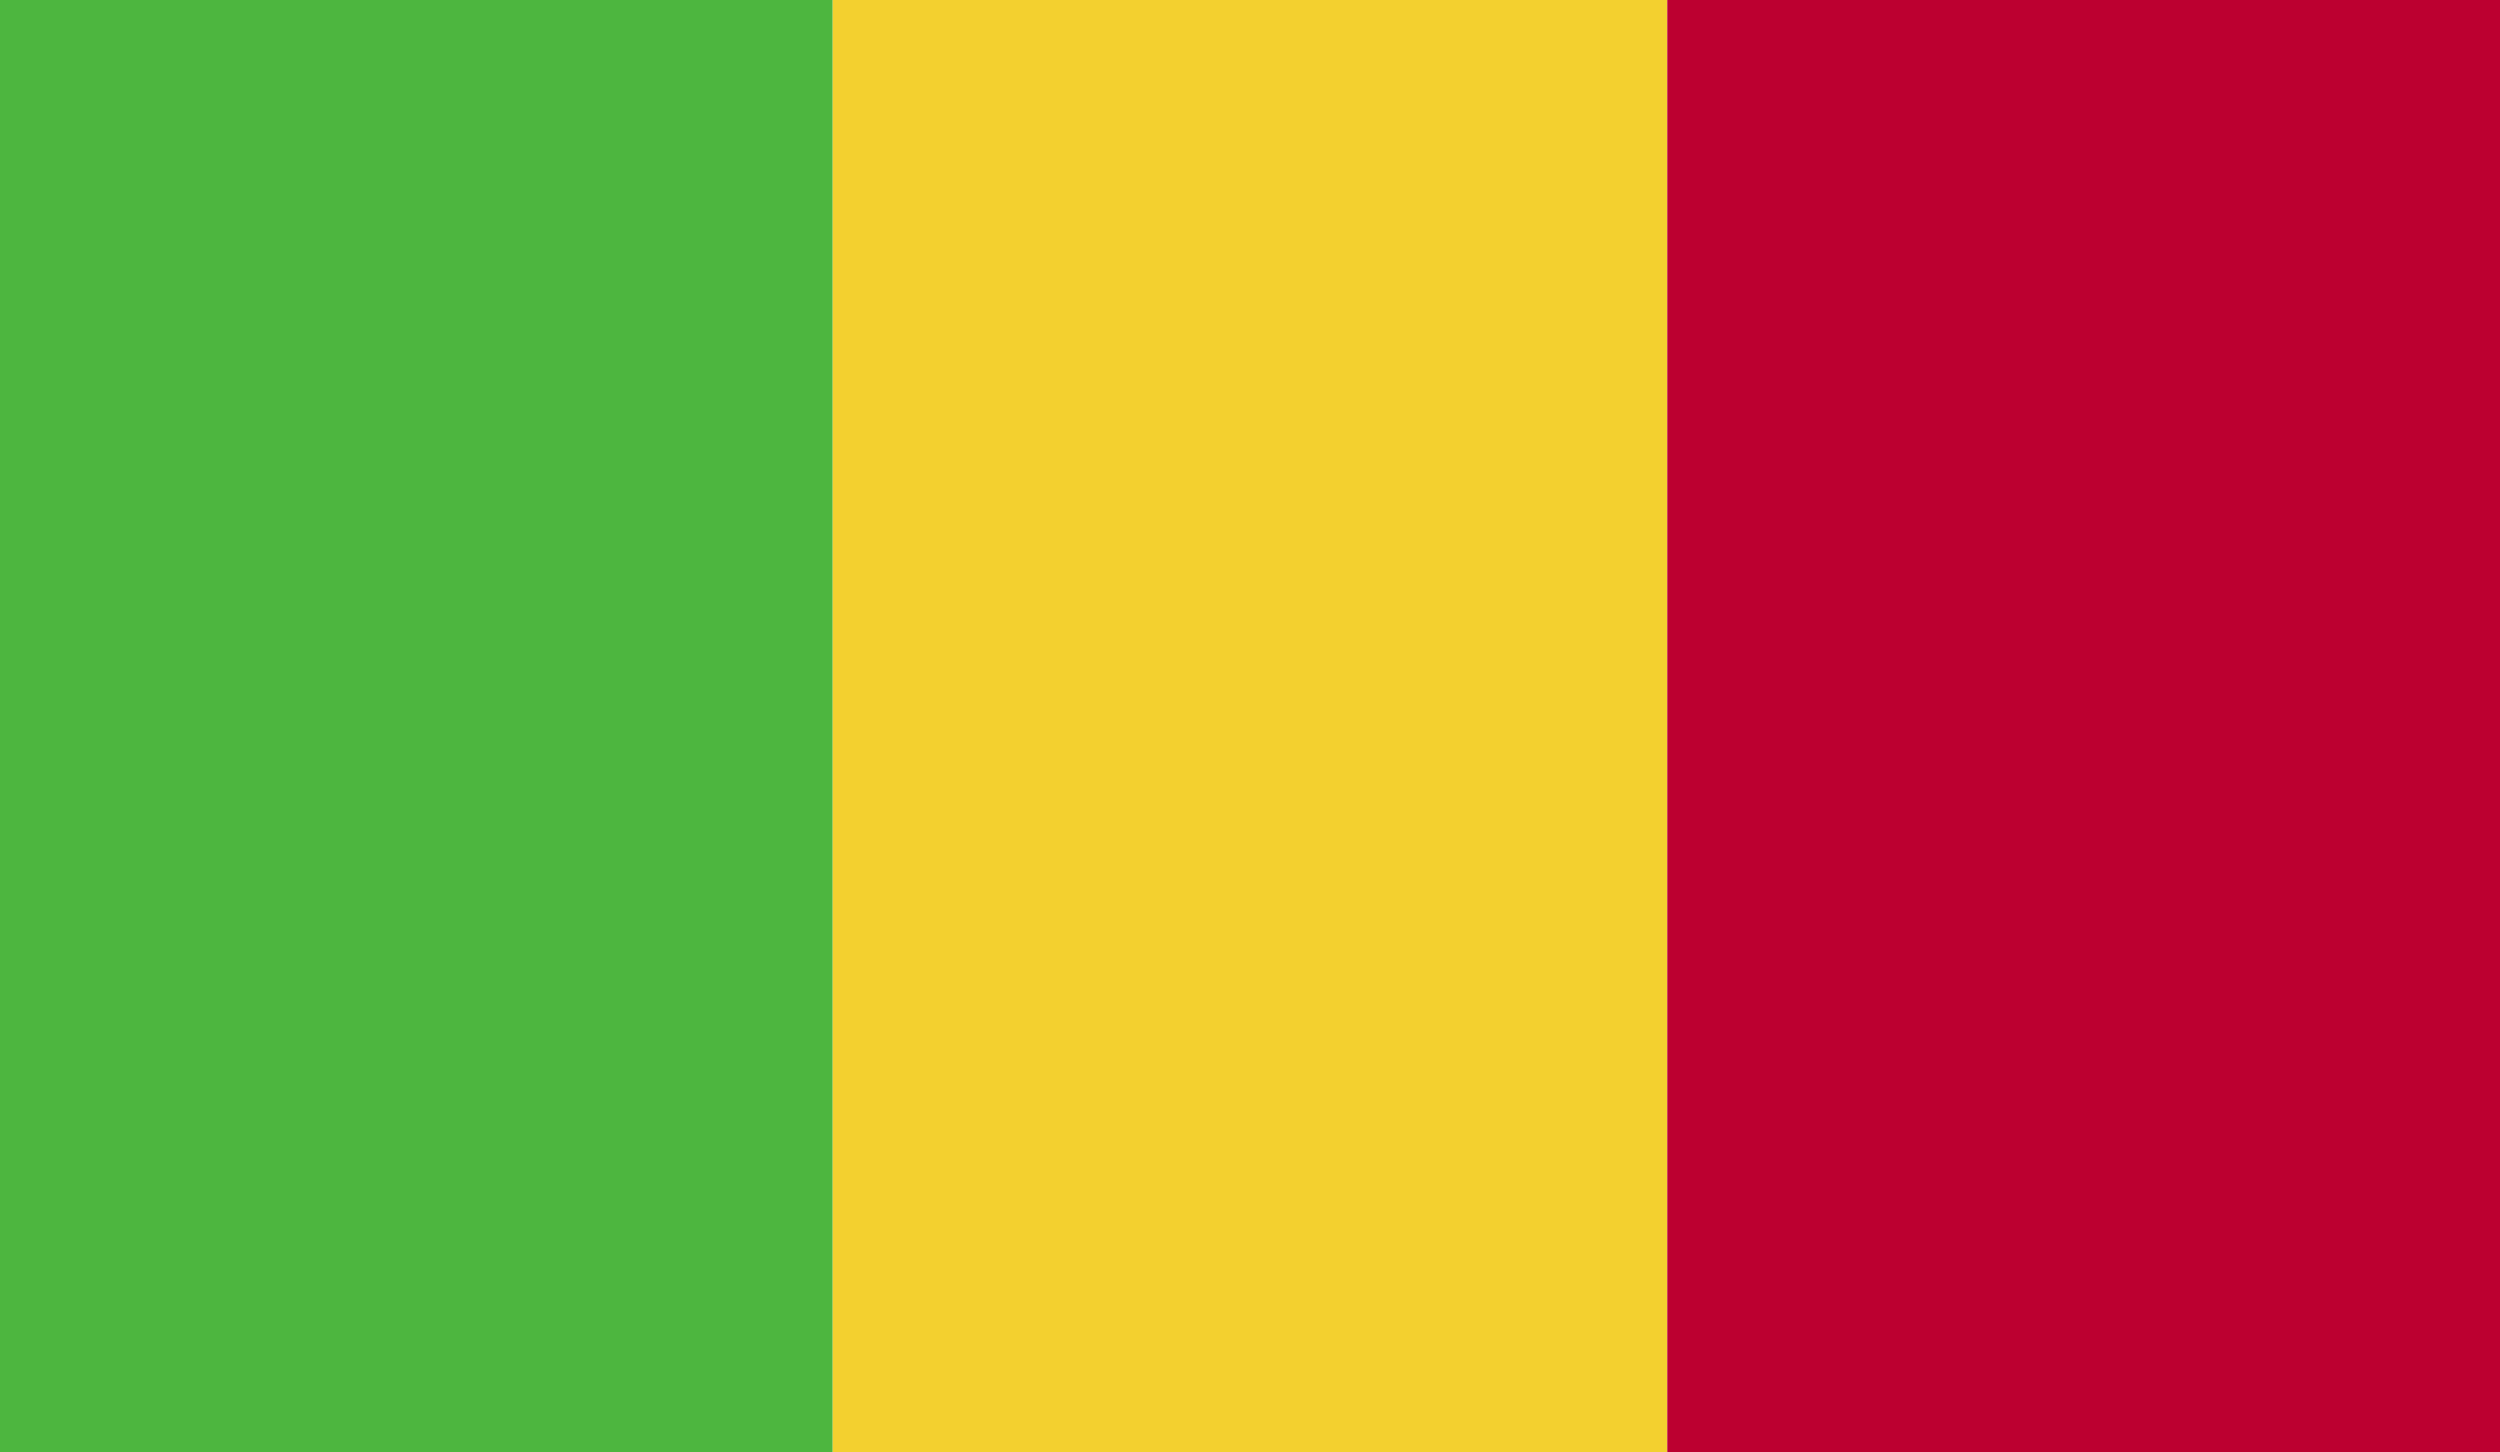
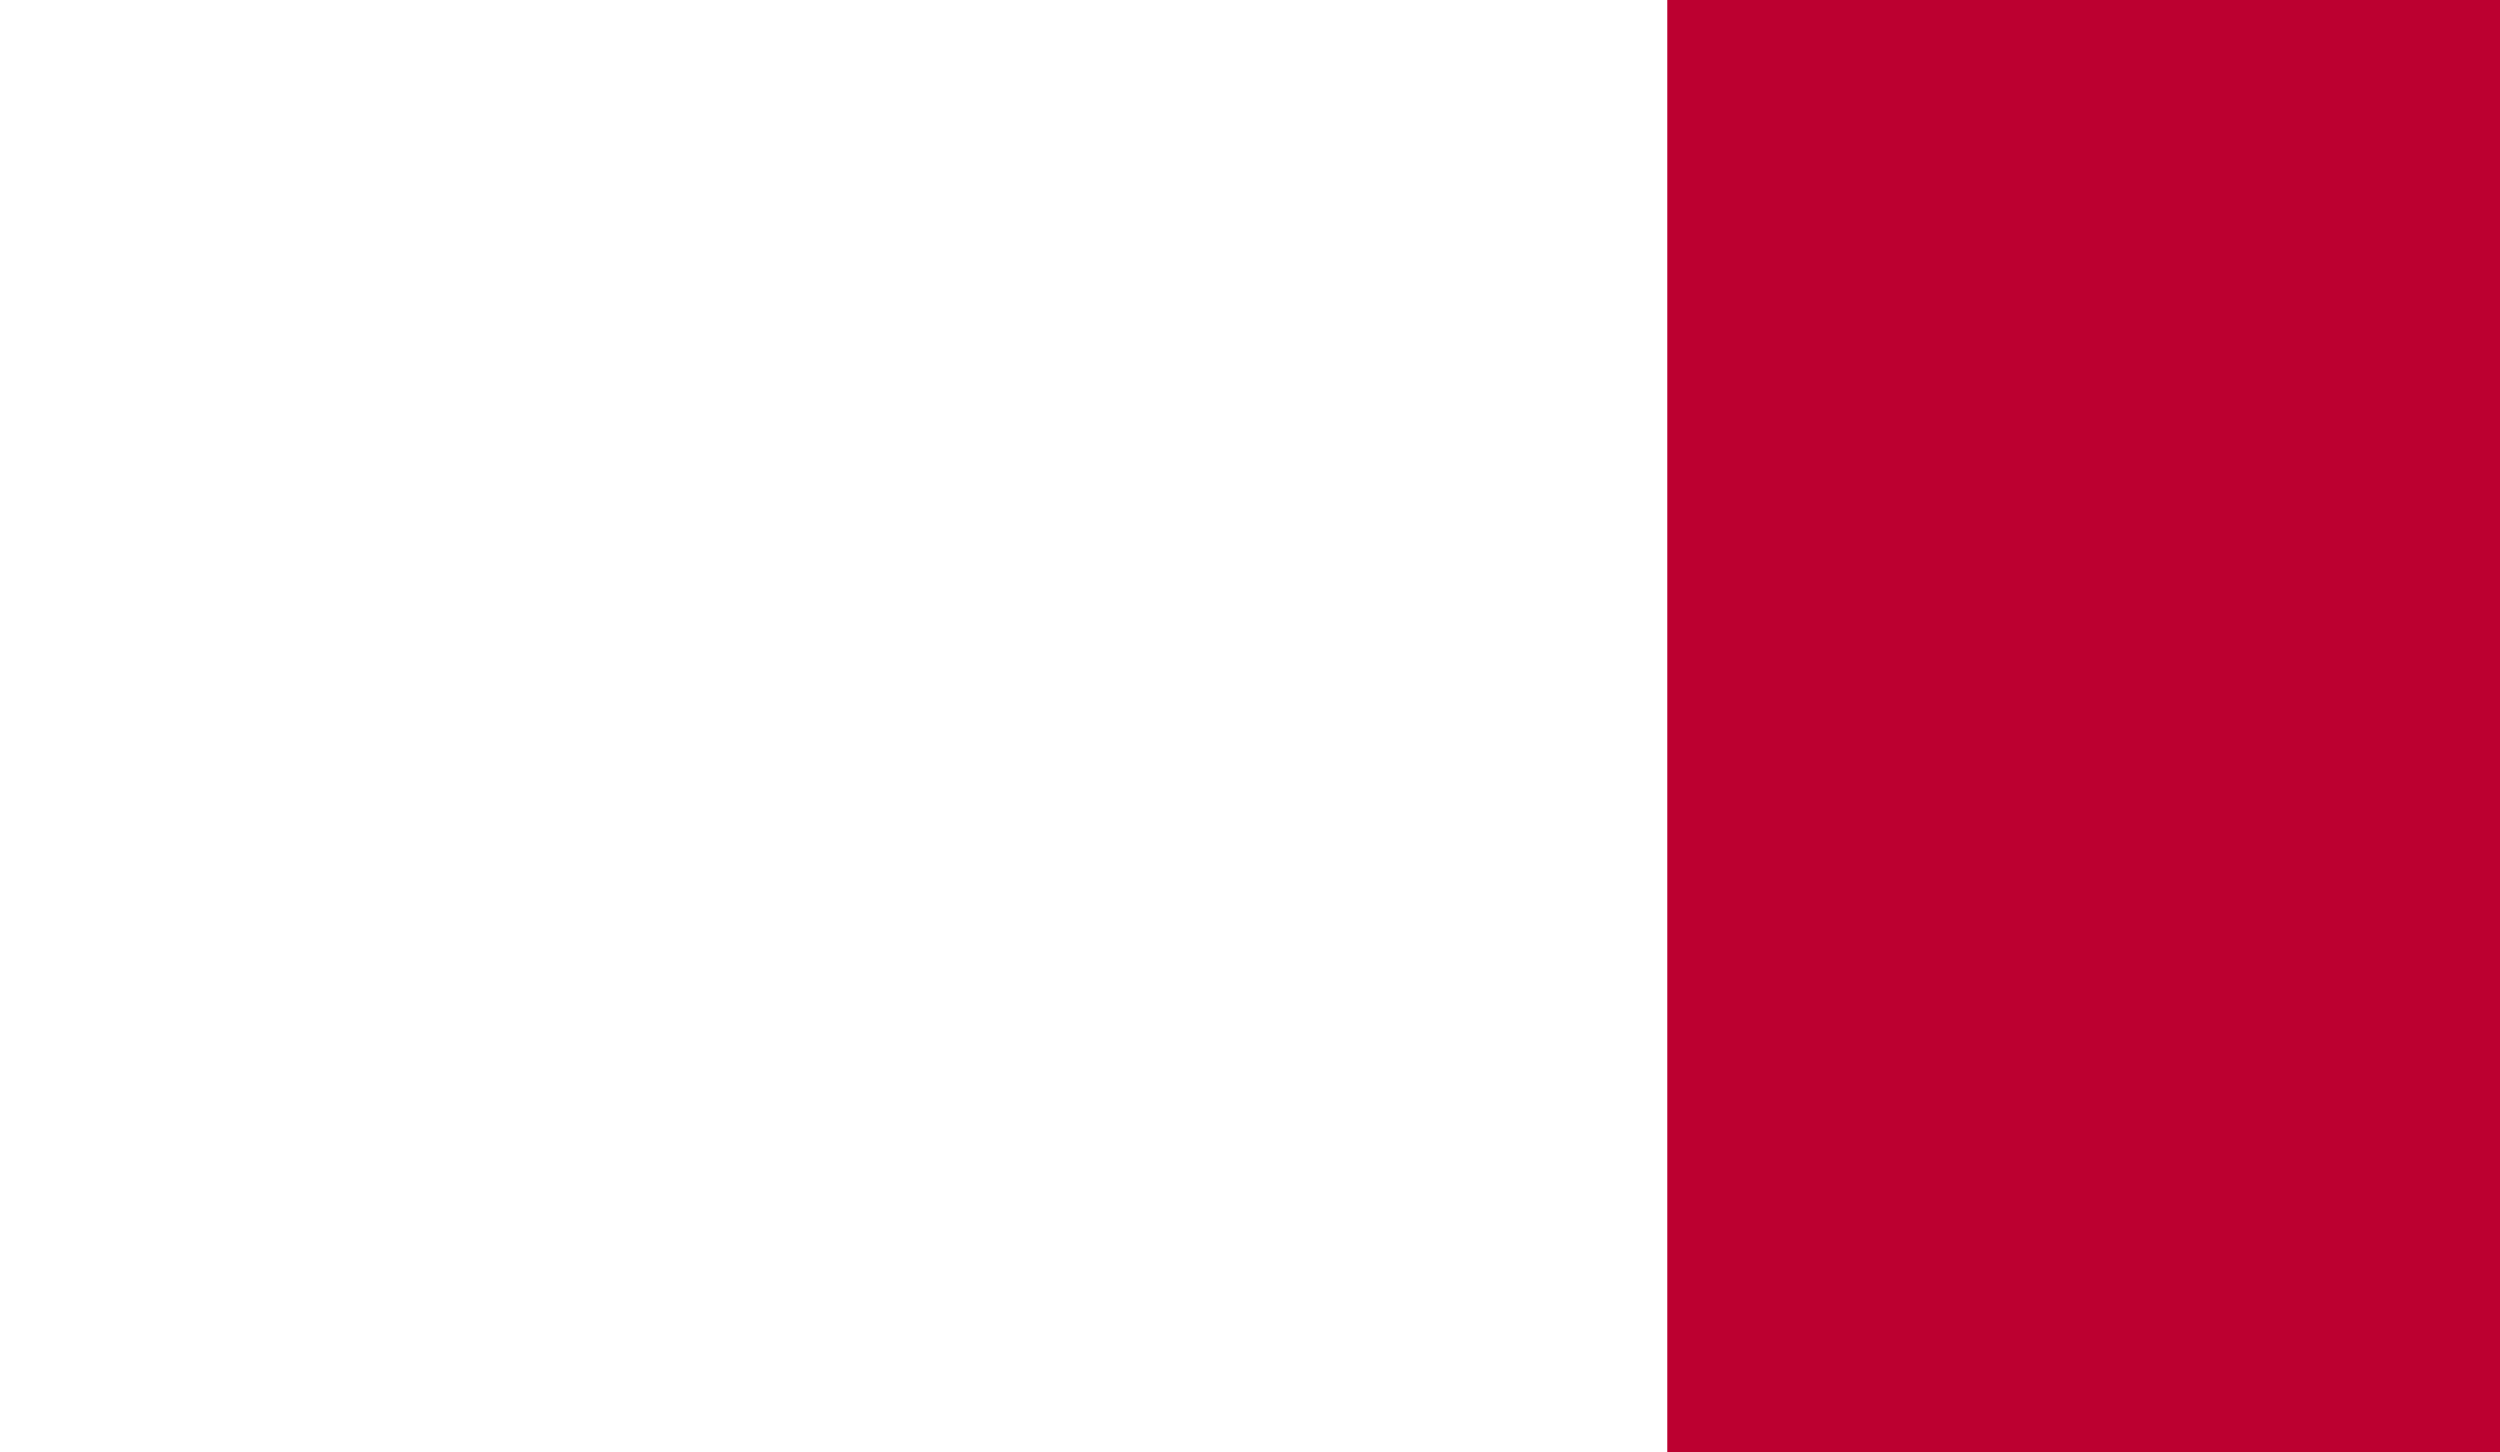
<svg xmlns="http://www.w3.org/2000/svg" xmlns:xlink="http://www.w3.org/1999/xlink" version="1.1" id="Calque_1" x="0px" y="0px" viewBox="0 0 136 79" style="enable-background:new 0 0 136 79;" xml:space="preserve">
  <style type="text/css">
	.st0{clip-path:url(#SVGID_2_);fill:#4DB63F;}
	.st1{clip-path:url(#SVGID_2_);fill:#F3D02F;}
	.st2{clip-path:url(#SVGID_2_);fill:#BC0030;}
</style>
  <g>
    <g>
      <g>
        <defs>
          <rect id="SVGID_1_" width="136" height="79" />
        </defs>
        <clipPath id="SVGID_2_">
          <use xlink:href="#SVGID_1_" style="overflow:visible;" />
        </clipPath>
-         <rect class="st0" width="45.3" height="79" />
-         <rect x="45.3" class="st1" width="45.4" height="79" />
        <rect x="90.7" class="st2" width="45.3" height="79" />
      </g>
    </g>
  </g>
</svg>